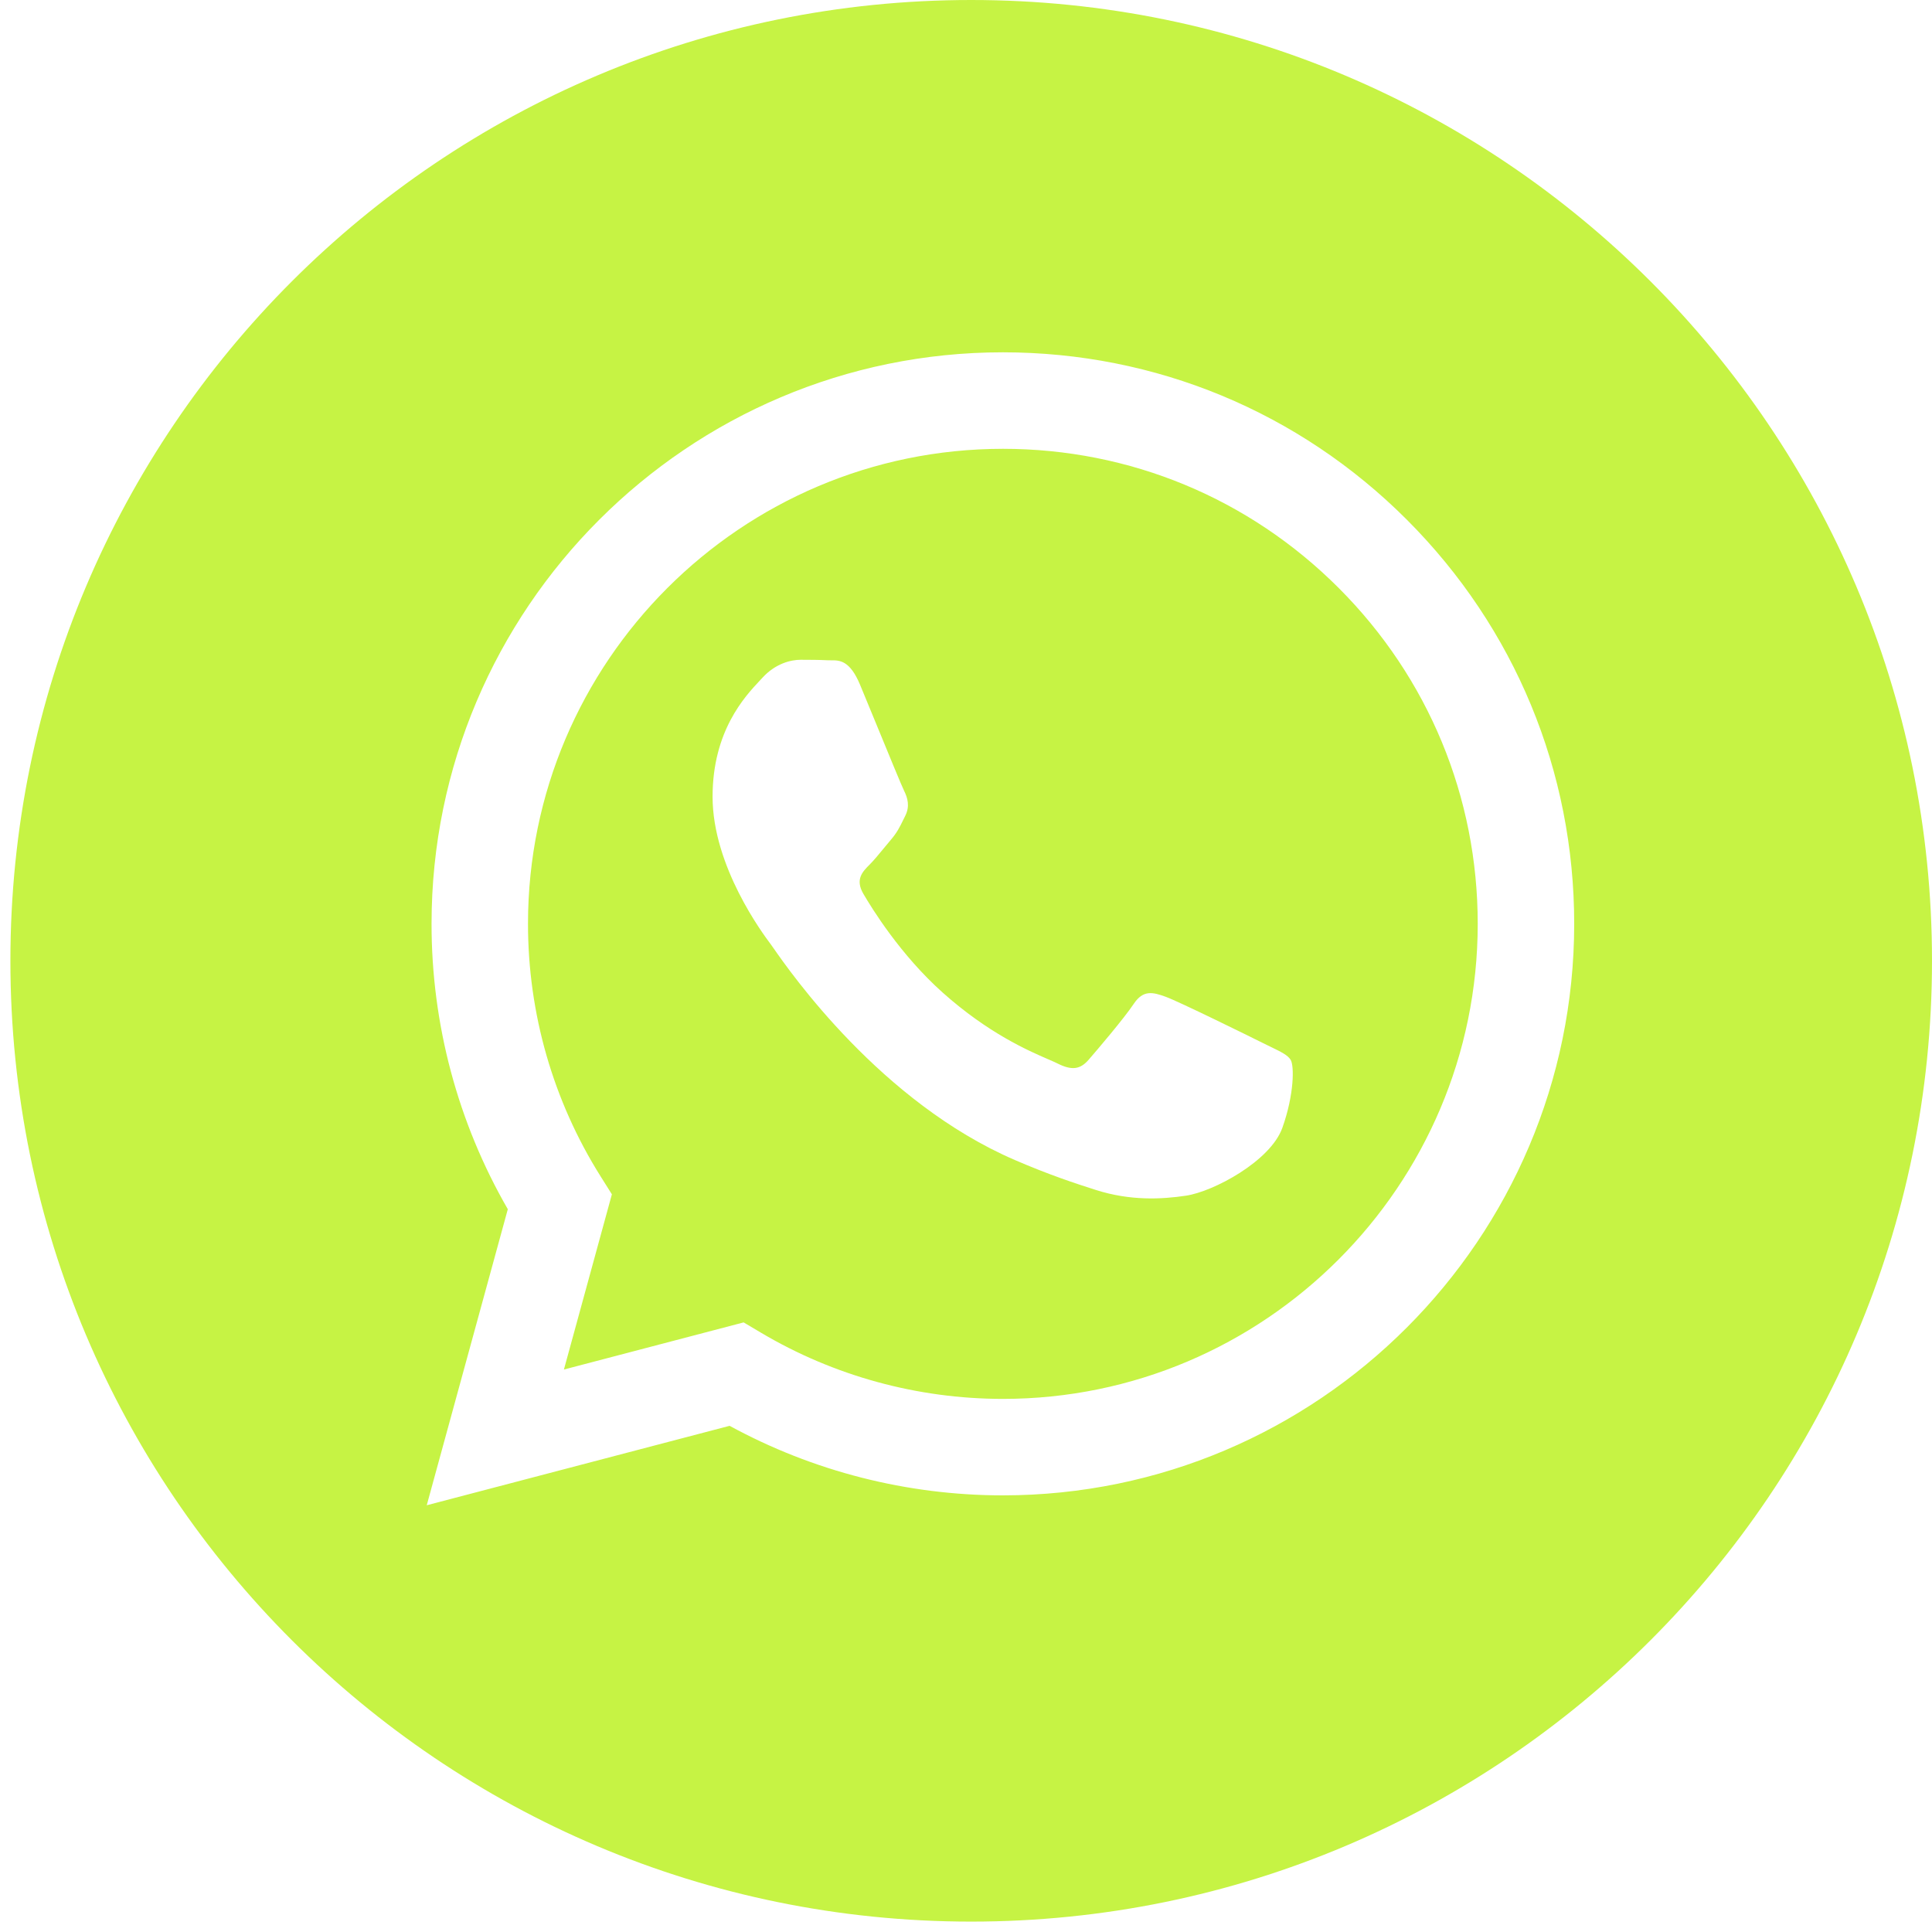
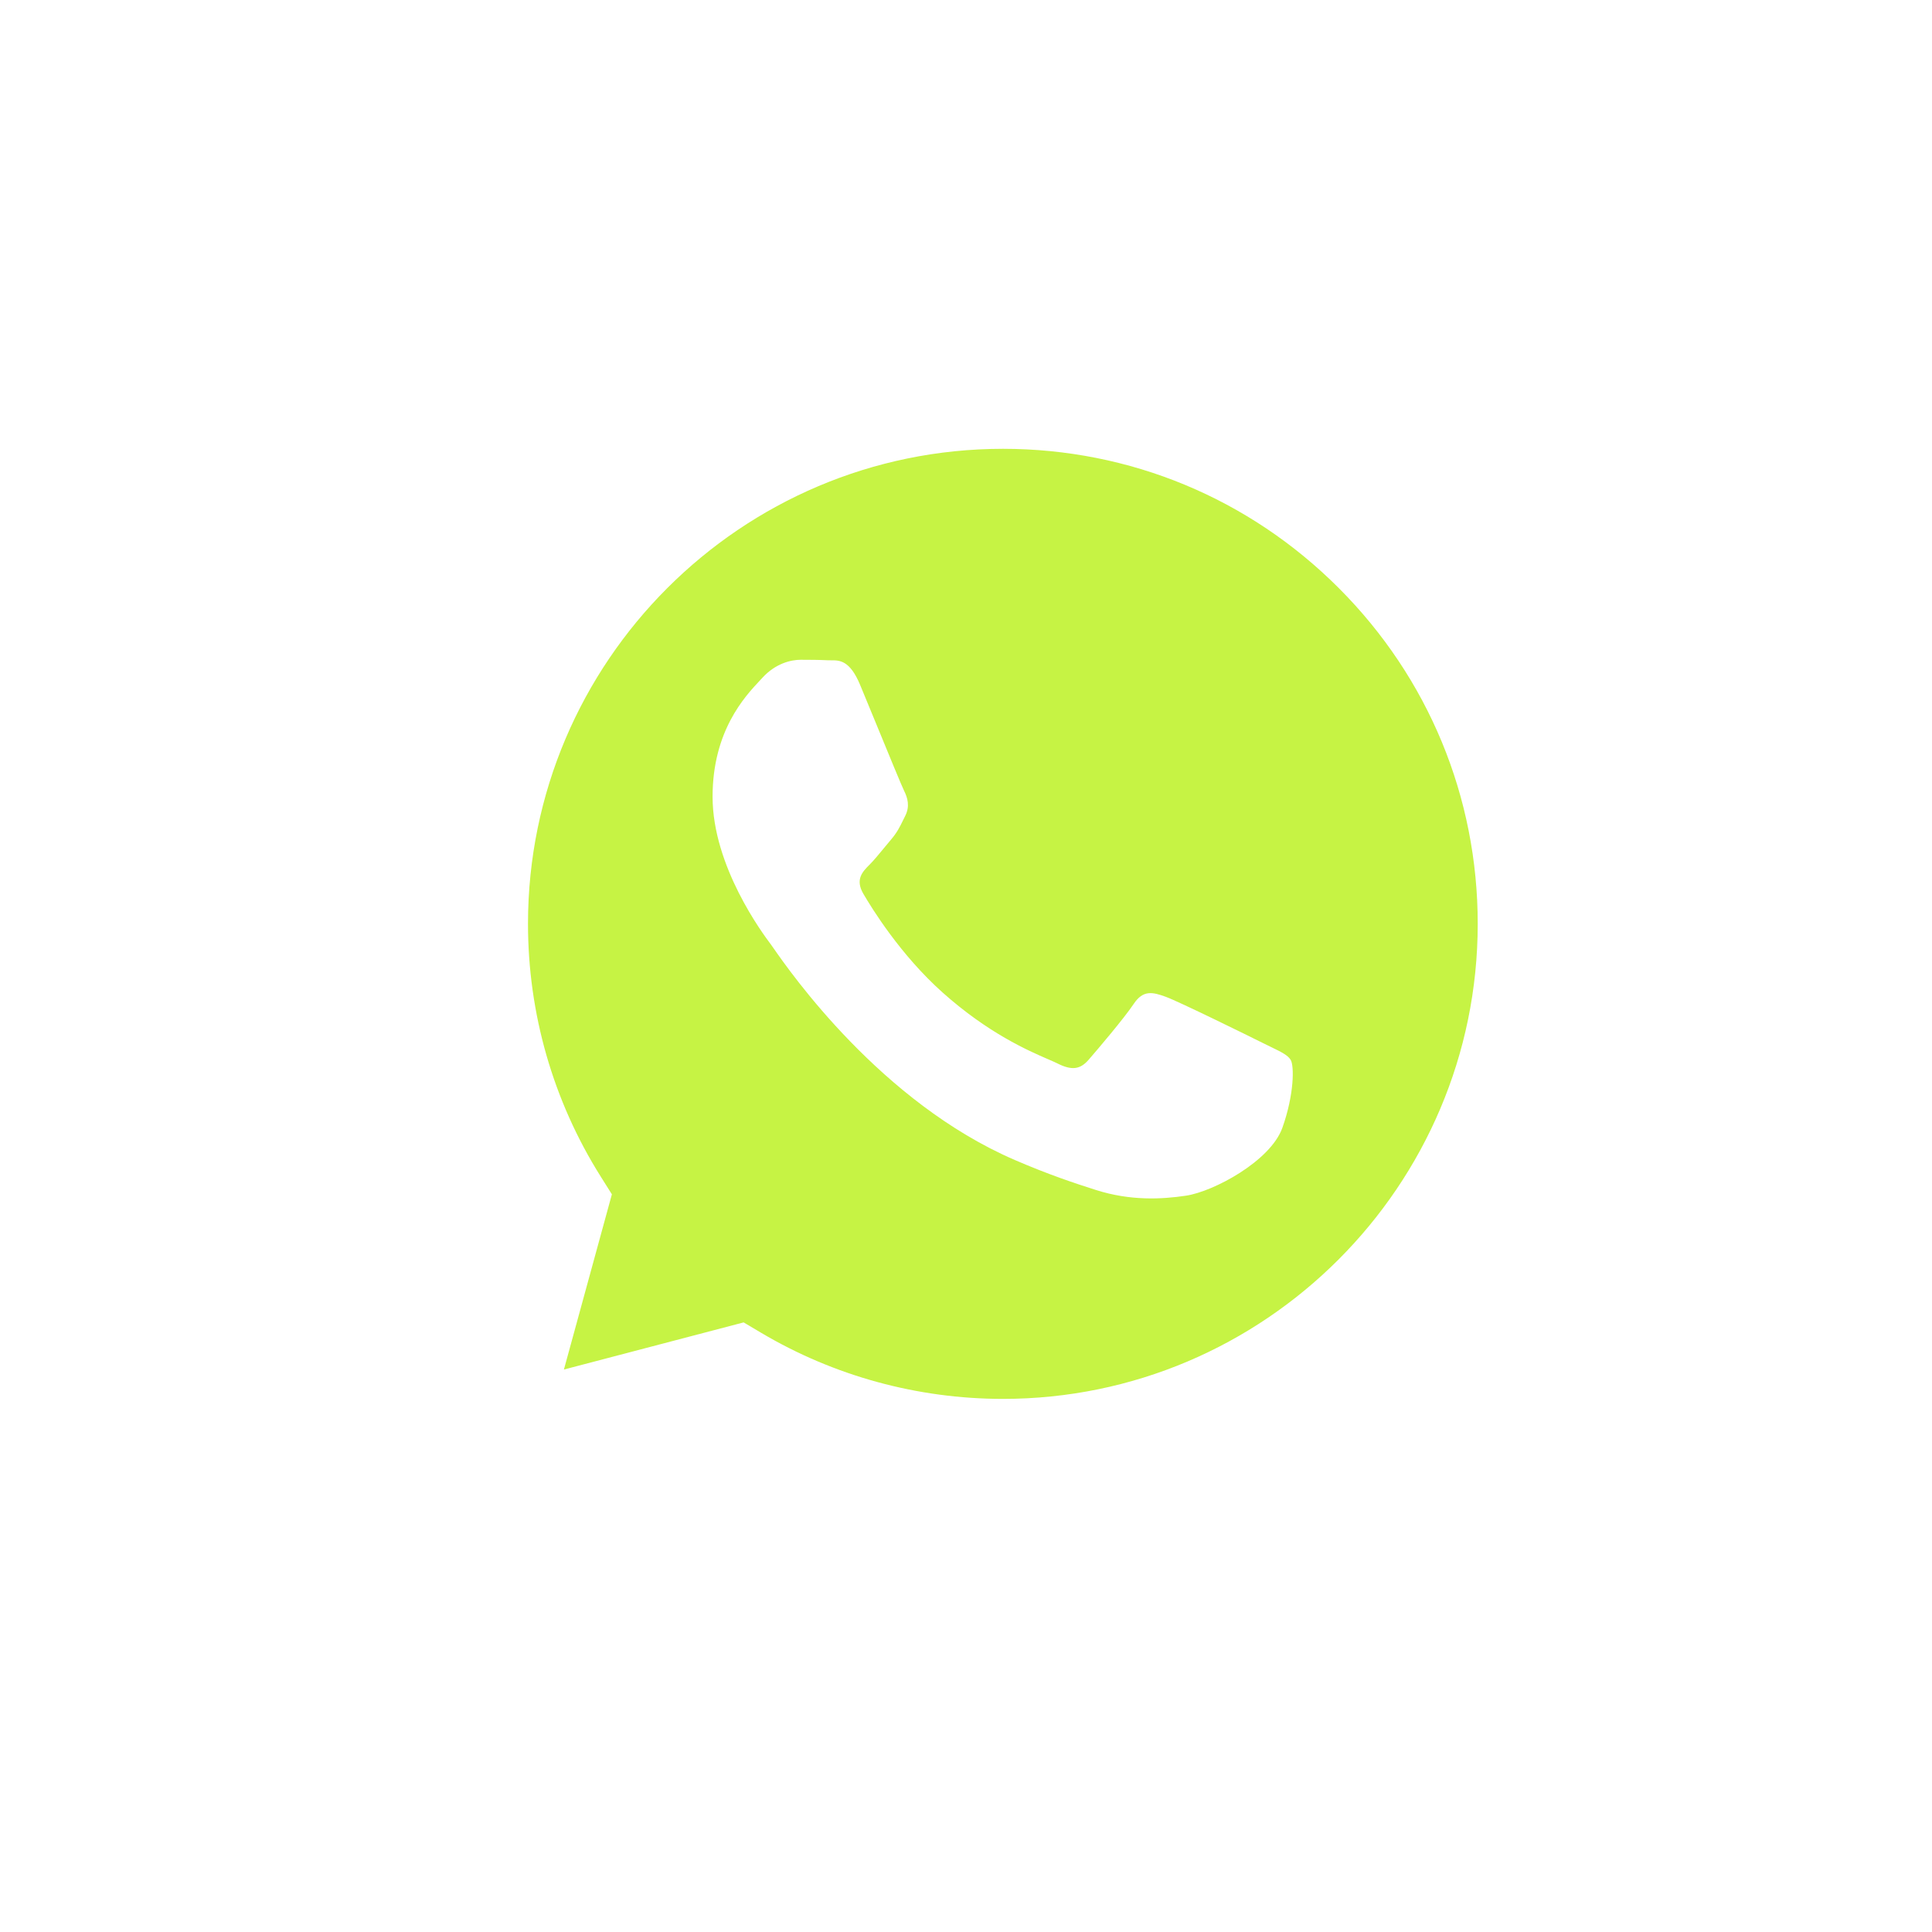
<svg xmlns="http://www.w3.org/2000/svg" width="76" height="76" viewBox="0 0 76 76" fill="none">
-   <path fill-rule="evenodd" clip-rule="evenodd" d="M0.409 37.795C0.409 58.669 17.331 75.591 38.205 75.591C59.078 75.591 76 58.669 76 37.795C76 16.922 59.078 0 38.205 0C17.331 0 0.409 16.922 0.409 37.795ZM61.925 36.349C61.92 48.738 51.842 58.819 39.45 58.824H39.441C35.68 58.822 31.984 57.879 28.701 56.088L16.787 59.213L19.976 47.567C18.009 44.159 16.974 40.293 16.976 36.332C16.981 23.94 27.063 13.859 39.45 13.859C45.462 13.861 51.105 16.202 55.348 20.45C59.591 24.698 61.927 30.344 61.925 36.349Z" fill="#C6F344" />
  <path fill-rule="evenodd" clip-rule="evenodd" d="M22.183 53.874L29.253 52.02L29.935 52.425C32.803 54.127 36.091 55.027 39.443 55.029H39.45C49.746 55.029 58.126 46.649 58.13 36.349C58.132 31.357 56.191 26.664 52.664 23.133C49.137 19.602 44.447 17.657 39.458 17.655C29.154 17.655 20.774 26.034 20.77 36.334C20.769 39.863 21.756 43.3 23.626 46.275L24.07 46.981L22.183 53.874ZM50.004 41.189C50.395 41.379 50.66 41.506 50.773 41.695C50.913 41.929 50.913 43.053 50.445 44.365C49.977 45.677 47.734 46.874 46.655 47.035C45.688 47.18 44.463 47.24 43.118 46.813C42.302 46.554 41.256 46.209 39.917 45.63C34.652 43.357 31.094 38.254 30.422 37.29C30.375 37.222 30.342 37.175 30.324 37.151L30.319 37.145C30.022 36.748 28.031 34.091 28.031 31.341C28.031 28.755 29.301 27.399 29.886 26.775C29.926 26.732 29.963 26.693 29.996 26.657C30.511 26.095 31.119 25.954 31.494 25.954C31.868 25.954 32.243 25.957 32.57 25.974C32.61 25.976 32.652 25.976 32.696 25.975C33.023 25.974 33.431 25.971 33.833 26.938C33.988 27.31 34.215 27.861 34.454 28.443C34.937 29.62 35.471 30.919 35.565 31.108C35.705 31.389 35.799 31.716 35.611 32.091C35.583 32.148 35.557 32.201 35.532 32.251C35.392 32.538 35.288 32.749 35.05 33.028C34.956 33.138 34.859 33.256 34.762 33.374C34.569 33.609 34.376 33.844 34.208 34.012C33.926 34.292 33.634 34.596 33.961 35.158C34.289 35.72 35.416 37.559 37.085 39.048C38.88 40.649 40.44 41.325 41.23 41.668C41.385 41.735 41.51 41.789 41.601 41.835C42.163 42.117 42.49 42.069 42.818 41.695C43.145 41.32 44.222 40.055 44.596 39.493C44.97 38.931 45.345 39.025 45.859 39.212C46.374 39.399 49.135 40.758 49.697 41.039C49.806 41.094 49.909 41.143 50.004 41.189Z" fill="#C6F344" />
</svg>